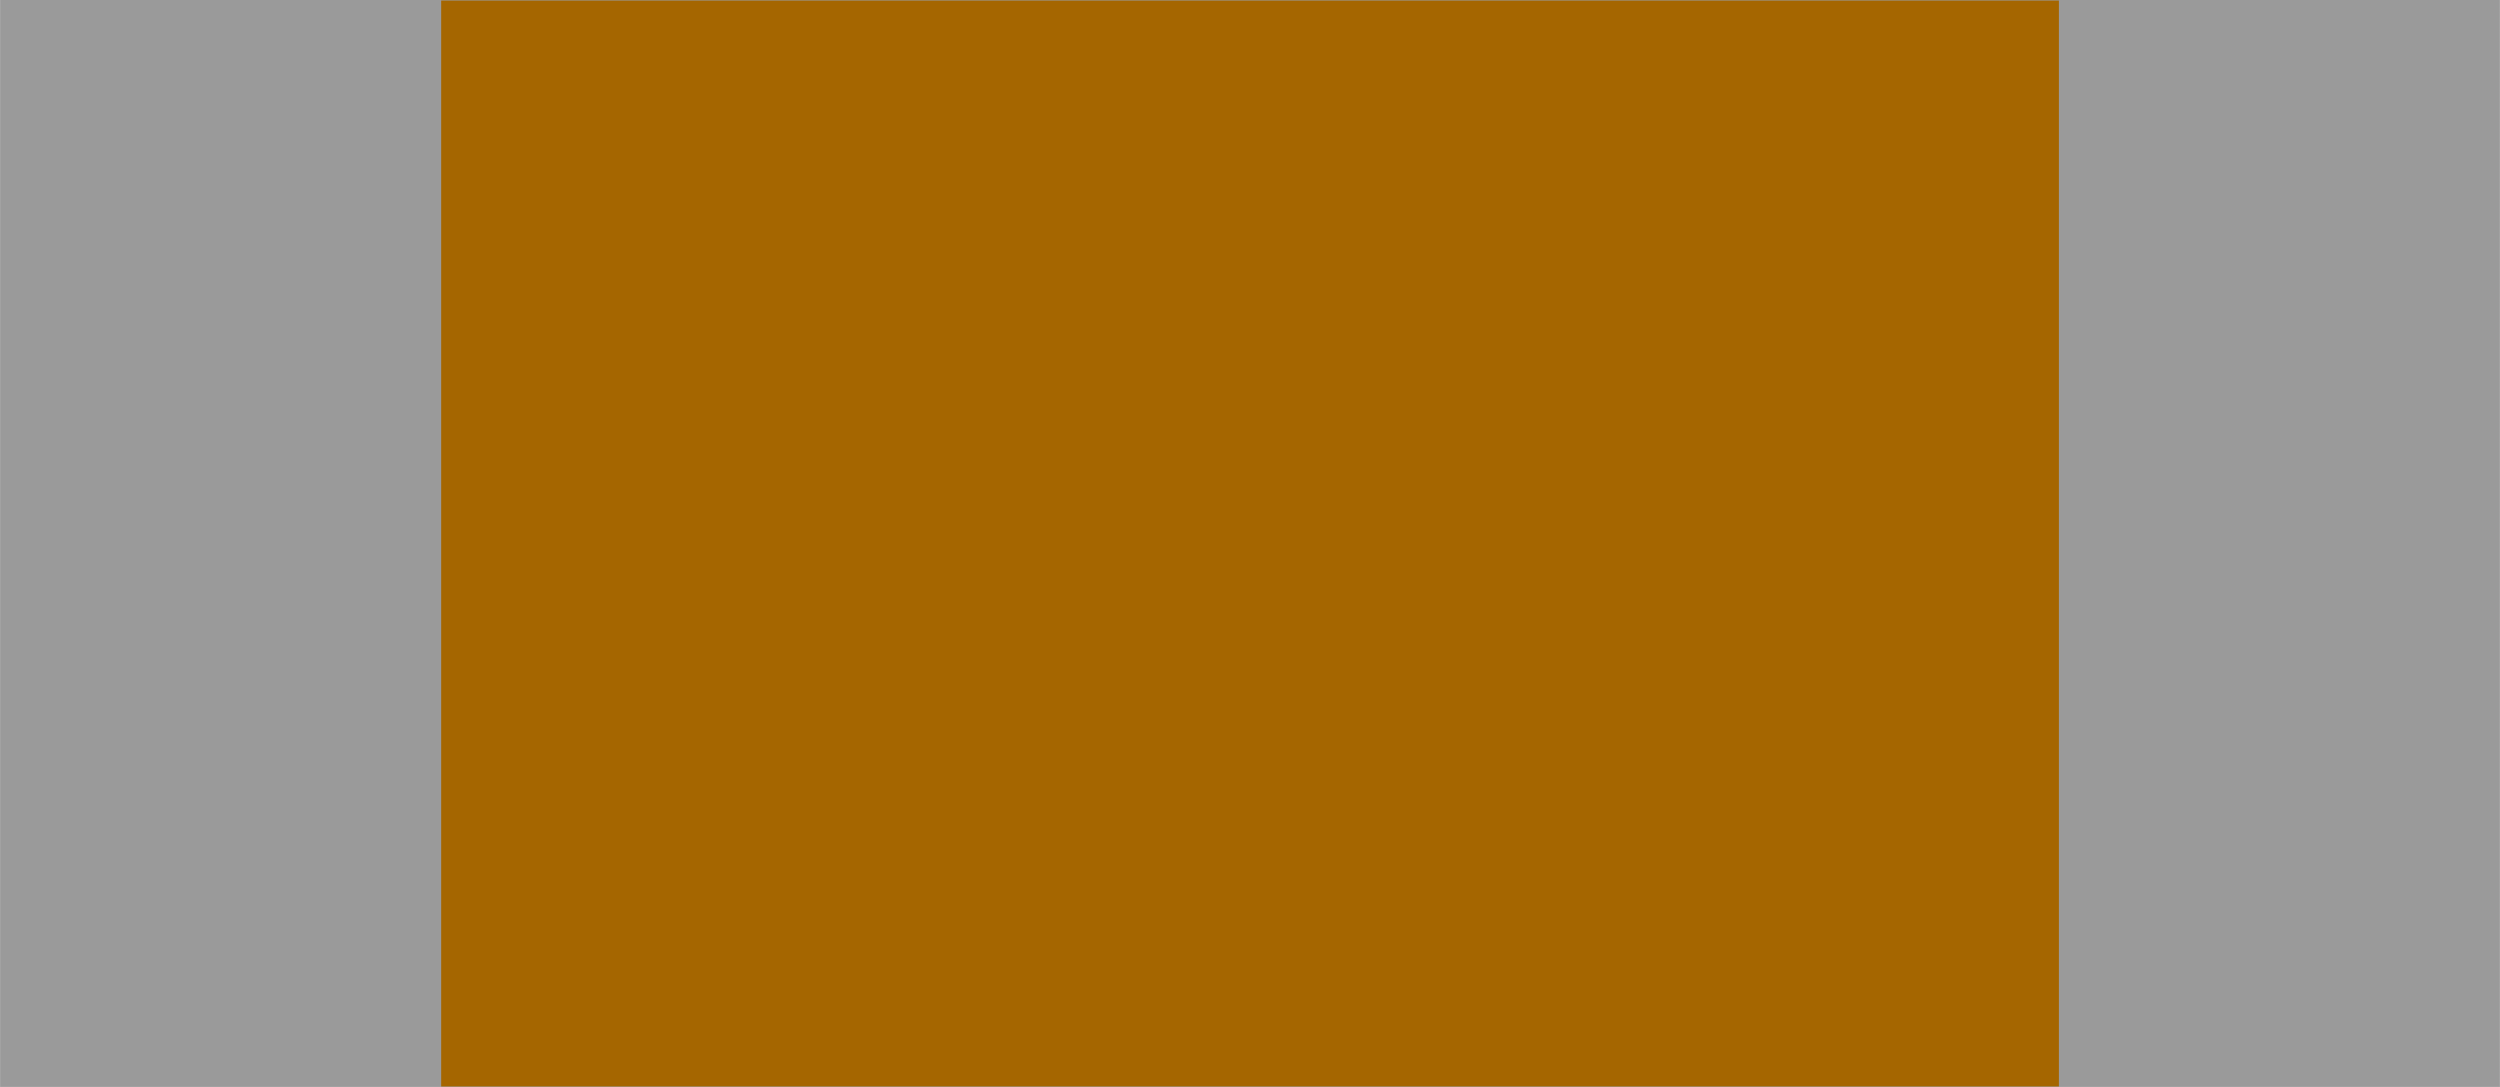
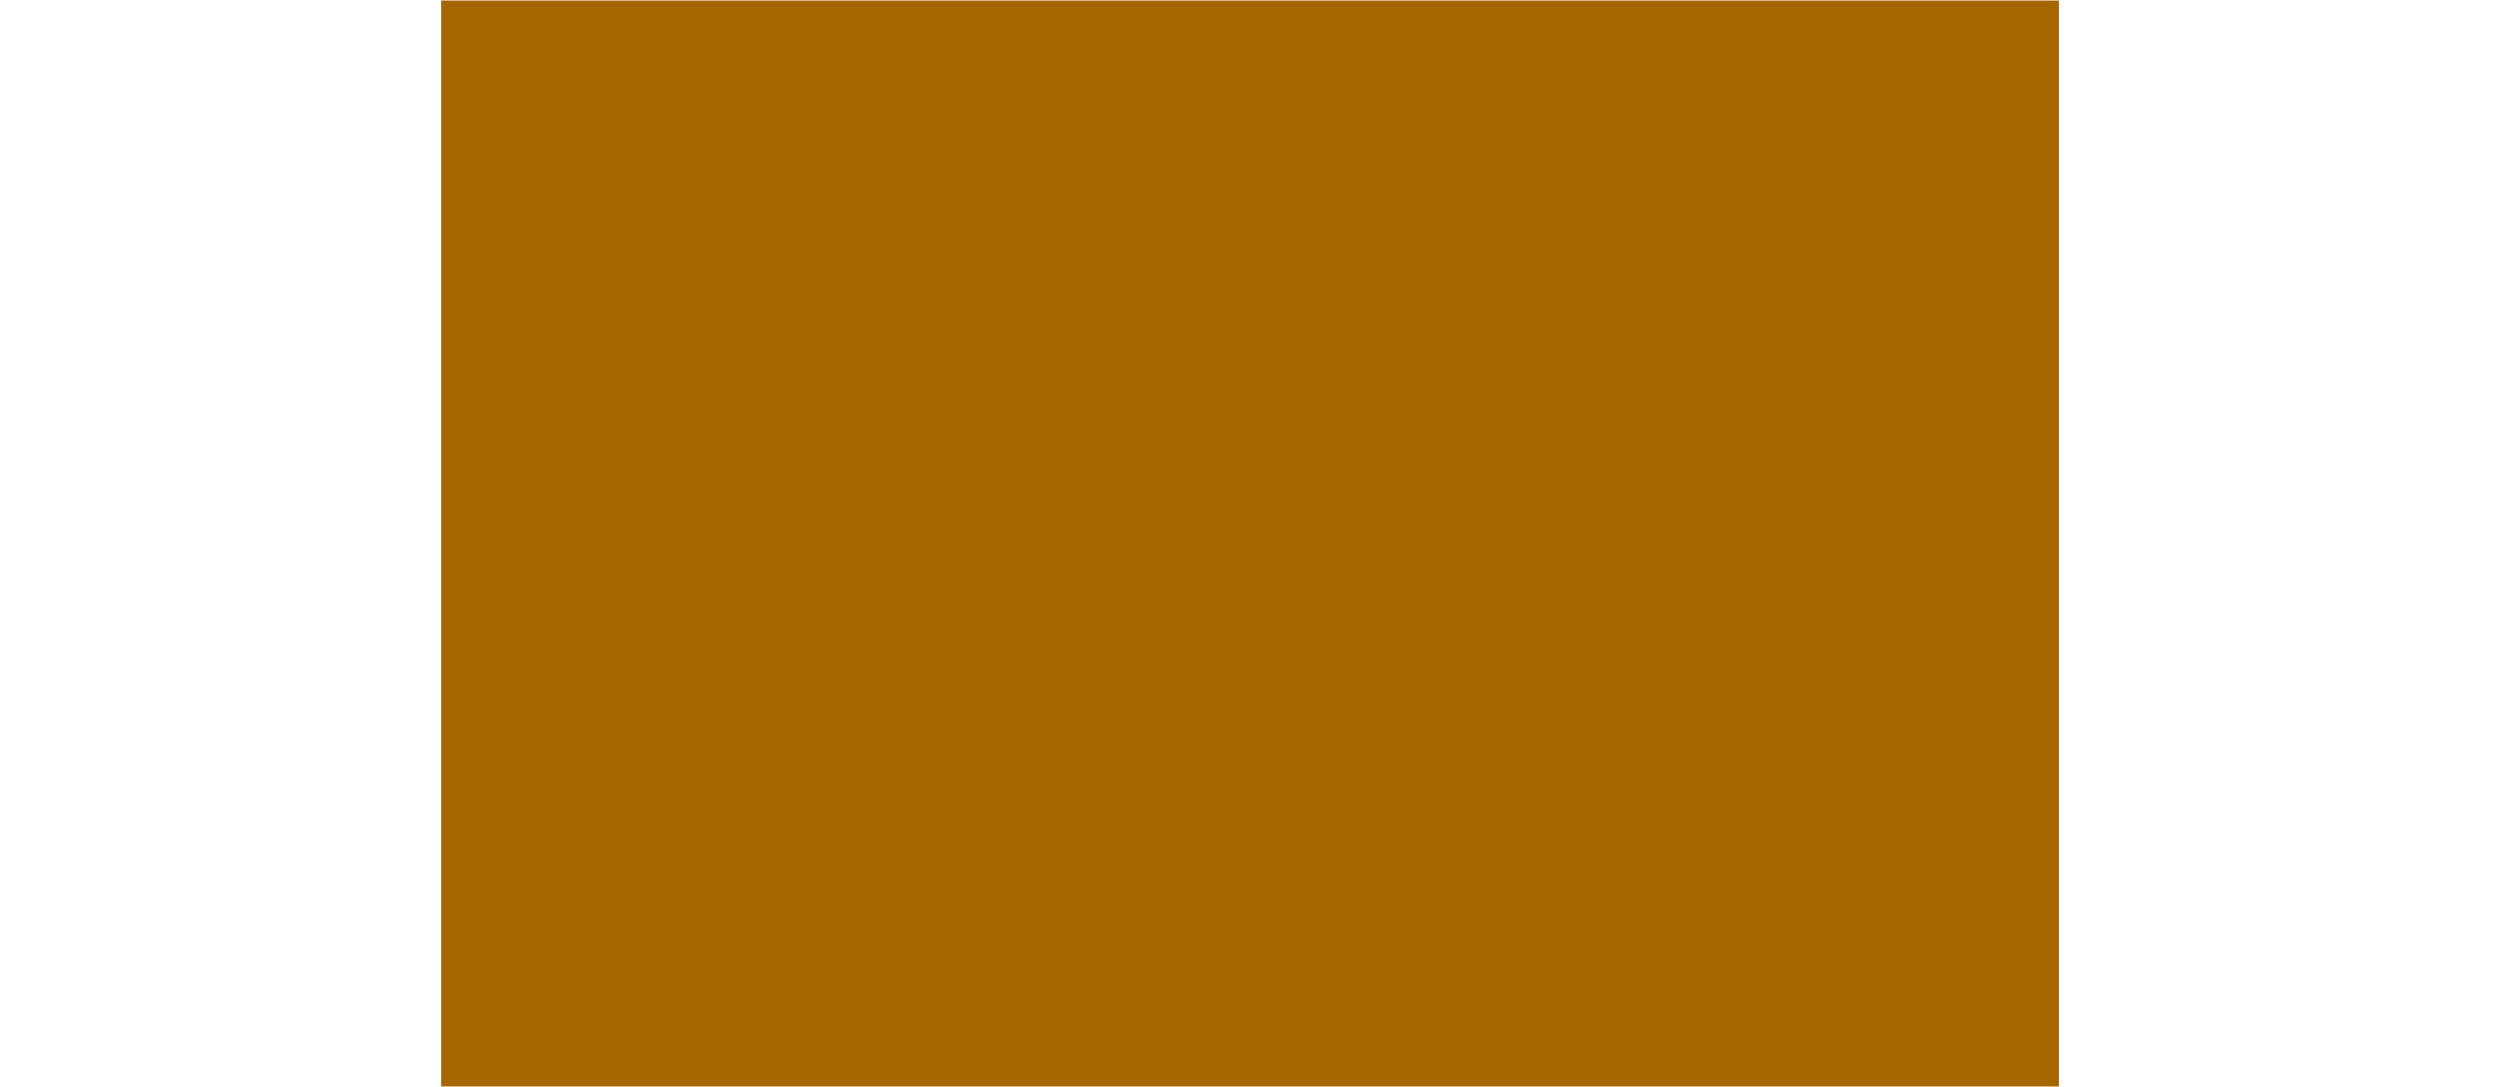
<svg xmlns="http://www.w3.org/2000/svg" xmlns:ns1="http://www.inkscape.org/namespaces/inkscape" xmlns:ns2="http://sodipodi.sourceforge.net/DTD/sodipodi-0.dtd" width="8.701mm" height="3.783mm" viewBox="0 0 30.83 13.405" id="svg10381" version="1.1" ns1:version="0.91 r13725" ns2:docname="smd-kerko.svg">
  <title id="title11005">SMD Ceramic Capacitor</title>
  <defs id="defs10383" />
  <ns2:namedview id="base" pagecolor="#ffffff" bordercolor="#666666" borderopacity="1.0" ns1:pageopacity="0.0" ns1:pageshadow="2" ns1:zoom="3.959798" ns1:cx="15.414866" ns1:cy="6.7022967" ns1:document-units="px" ns1:current-layer="layer1" showgrid="false" fit-margin-top="0" fit-margin-left="0" fit-margin-right="0" fit-margin-bottom="0" ns1:window-width="1600" ns1:window-height="1097" ns1:window-x="1920" ns1:window-y="54" ns1:window-maximized="1" />
  <g ns1:label="Ebene 1" ns1:groupmode="layer" id="layer1" transform="translate(277.369,234.505)">
-     <rect style="opacity:1;fill:#9a9a9a;fill-opacity:1;fill-rule:nonzero;stroke:none;stroke-width:1.232;stroke-linecap:round;stroke-linejoin:round;stroke-miterlimit:4;stroke-dasharray:none;stroke-dashoffset:0;stroke-opacity:1" id="rect10268" width="30.83" height="13.405" x="-277.369" y="-234.505" ry="0" />
    <rect ry="0" y="-234.498" x="-271.929" height="13.392" width="19.951" id="rect10270" style="opacity:1;fill:#a56600;fill-opacity:1;fill-rule:nonzero;stroke:none;stroke-width:1;stroke-linecap:round;stroke-linejoin:round;stroke-miterlimit:4;stroke-dasharray:none;stroke-dashoffset:0;stroke-opacity:1" />
  </g>
</svg>